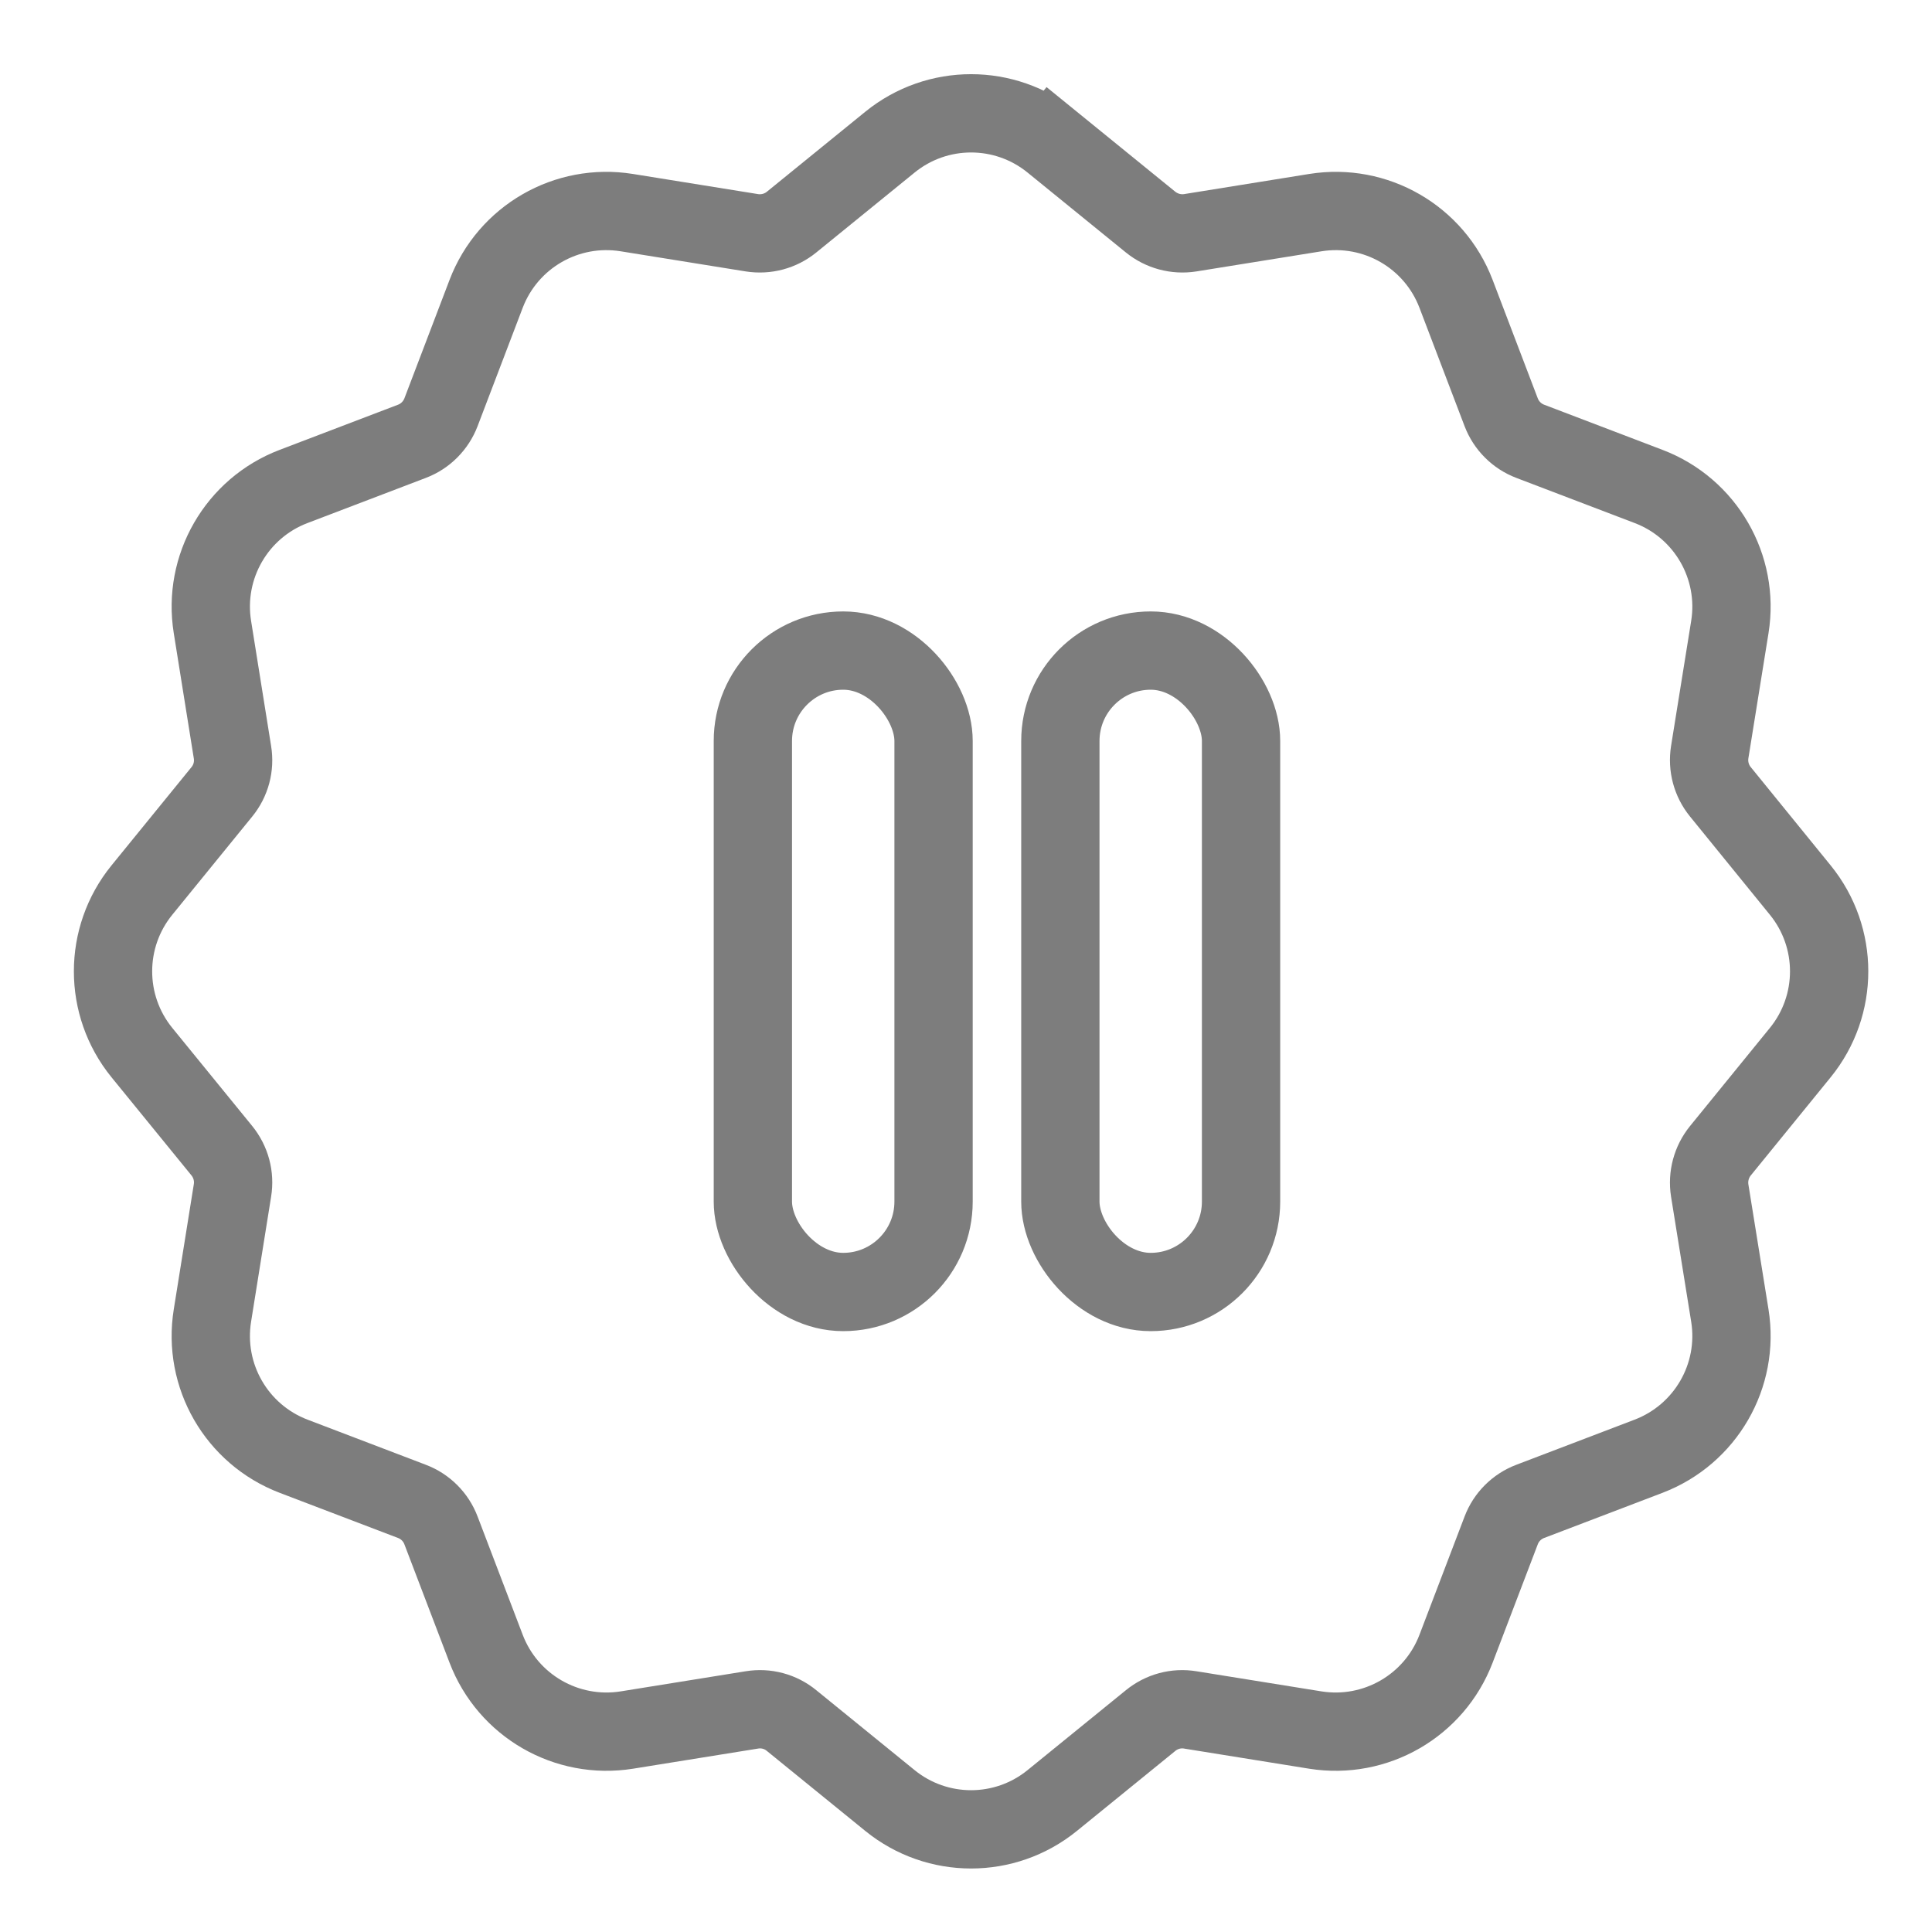
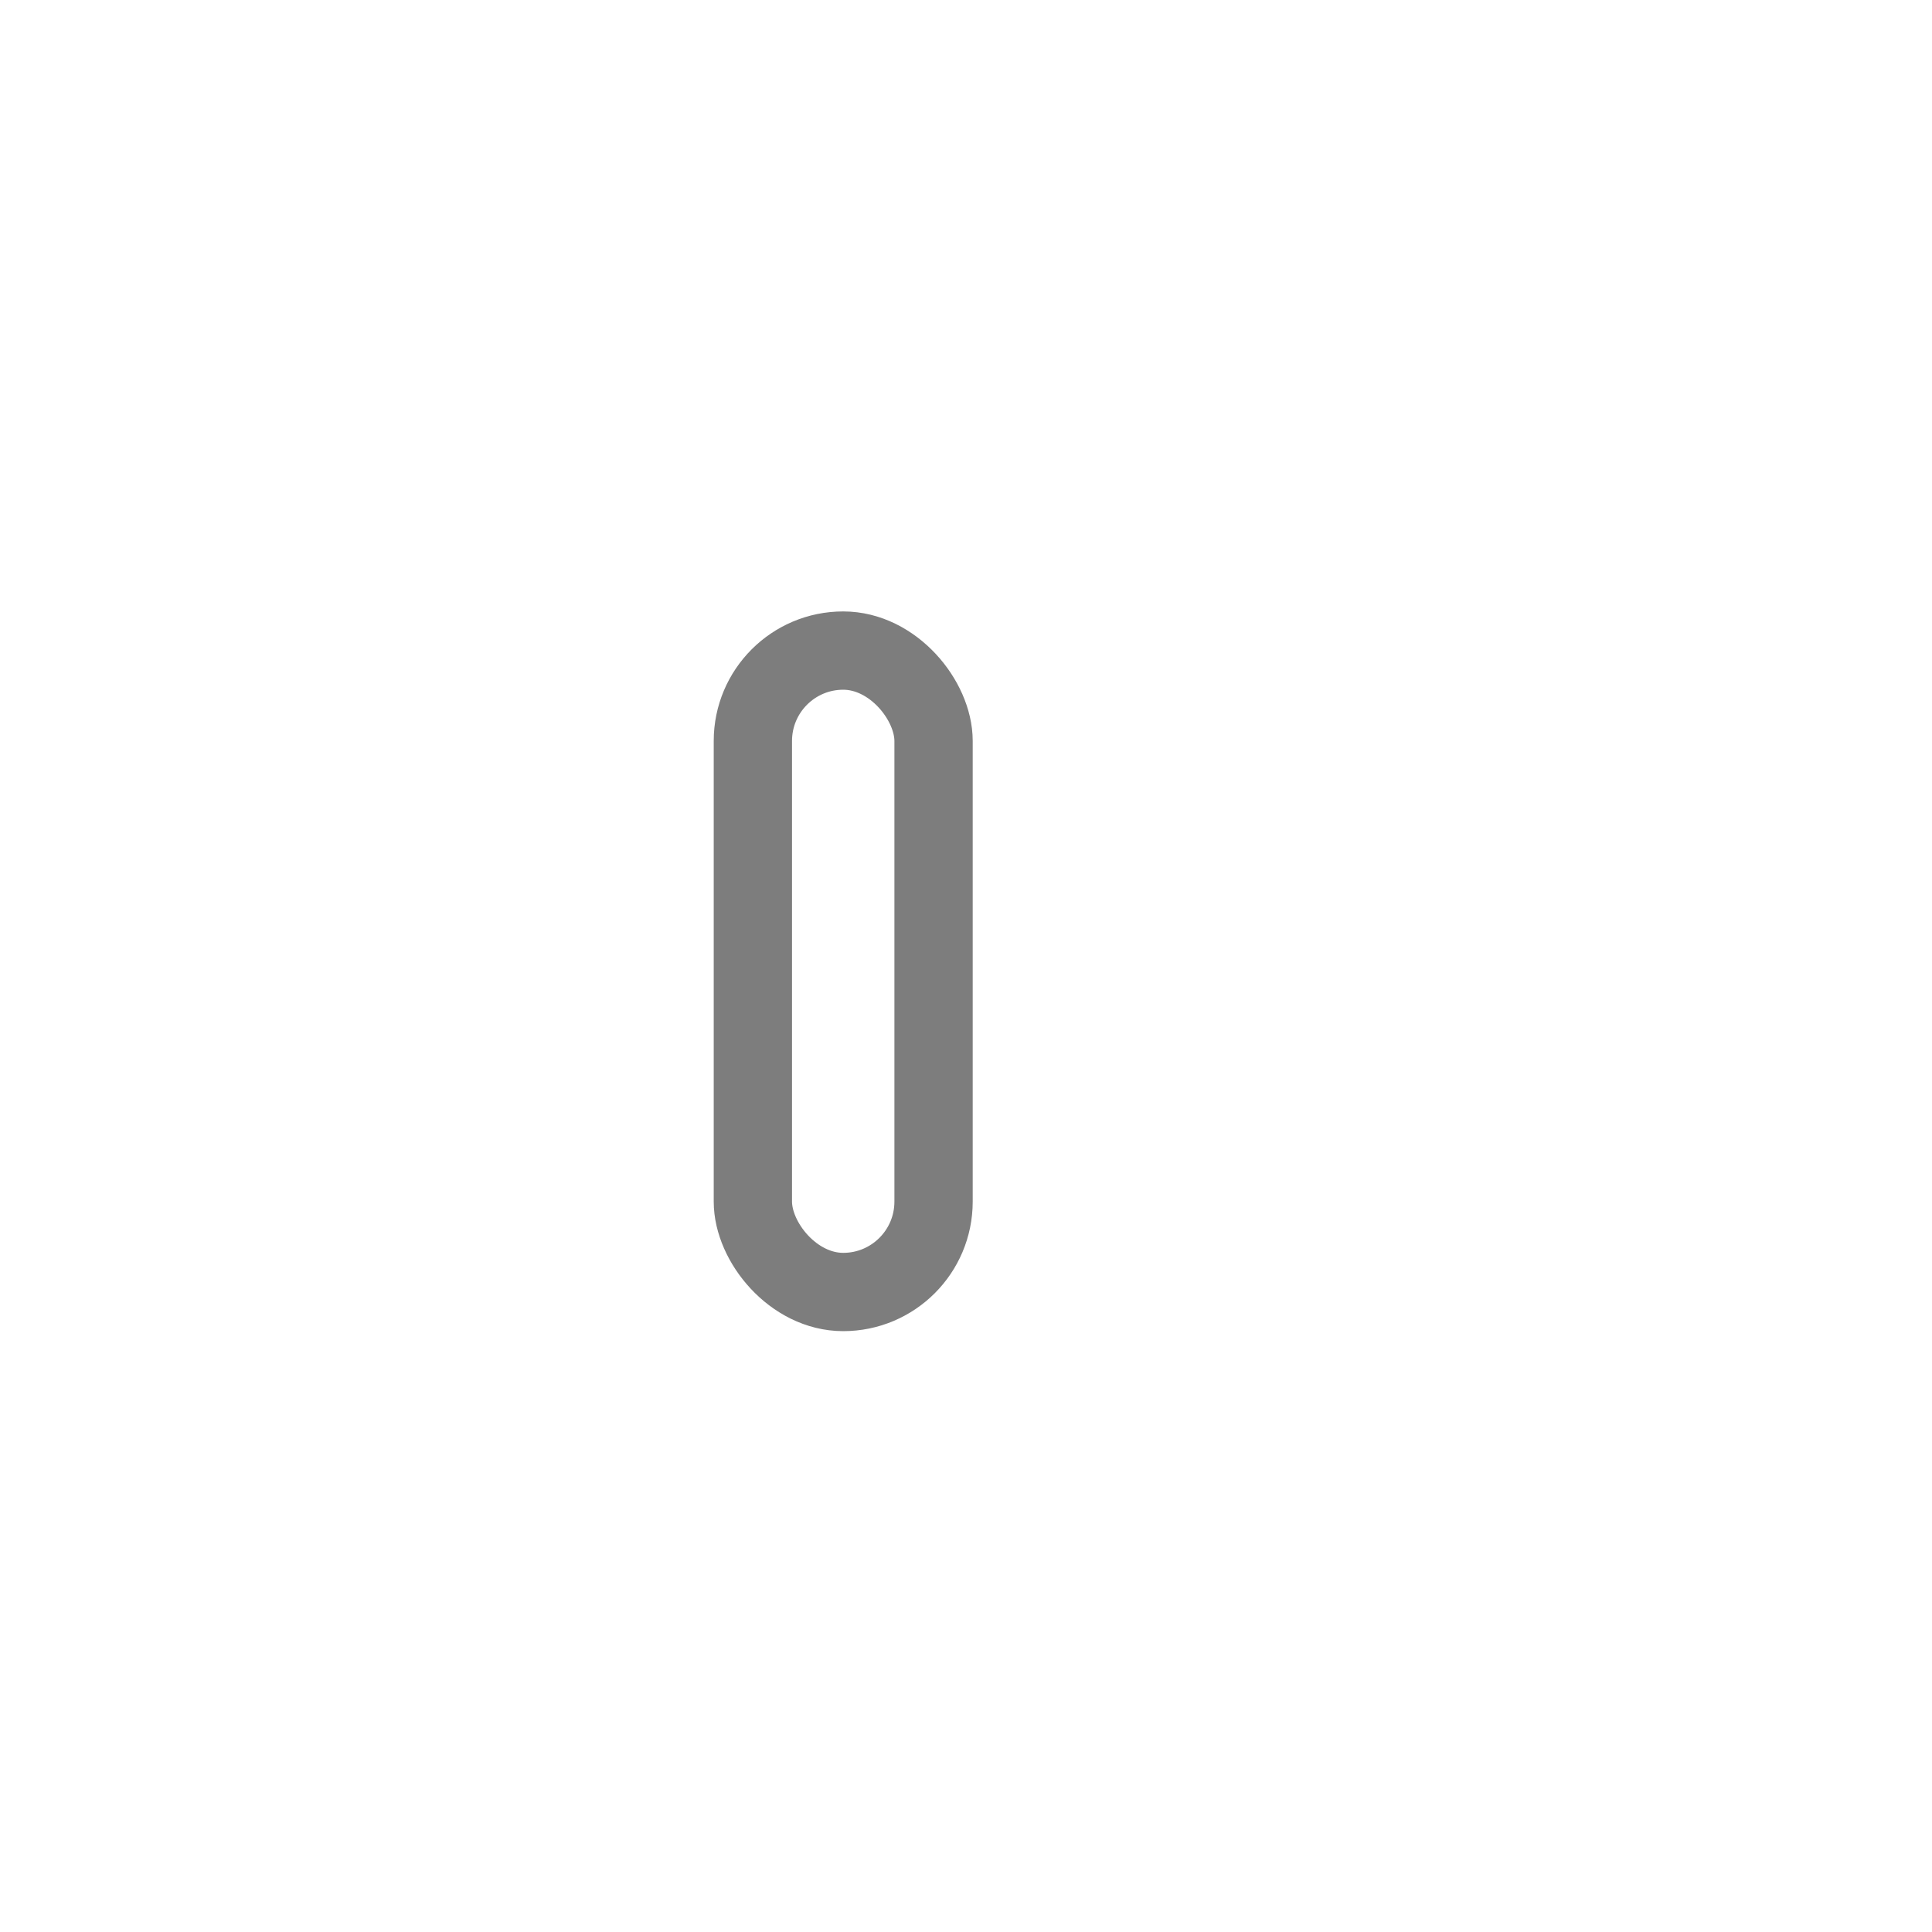
<svg xmlns="http://www.w3.org/2000/svg" width="19" height="19" viewBox="0 0 19 19" fill="none">
-   <path d="M10.348 1.398L10.108 1.693L10.348 1.398C9.883 1.02 9.217 1.02 8.752 1.398L7.785 2.184C7.676 2.273 7.534 2.311 7.394 2.289L6.164 2.091C5.572 1.996 4.995 2.329 4.781 2.889L4.337 4.054C4.287 4.185 4.183 4.29 4.051 4.34L2.887 4.784C2.327 4.997 1.994 5.575 2.089 6.166L2.286 7.397C2.309 7.536 2.271 7.678 2.182 7.787L1.395 8.754C1.017 9.219 1.017 9.886 1.395 10.351L2.182 11.317C2.271 11.427 2.309 11.569 2.286 11.708L2.089 12.938C1.994 13.53 2.327 14.107 2.887 14.321L4.051 14.765C4.183 14.815 4.287 14.919 4.337 15.051L4.781 16.215C4.995 16.775 5.572 17.108 6.164 17.014L7.394 16.816C7.534 16.793 7.676 16.831 7.785 16.921L8.752 17.707C9.217 18.085 9.883 18.085 10.348 17.707L11.315 16.921C11.425 16.831 11.567 16.793 11.706 16.816L12.936 17.014C13.528 17.108 14.105 16.775 14.319 16.215L14.763 15.051C14.813 14.919 14.917 14.815 15.049 14.765L16.213 14.321C16.773 14.107 17.107 13.53 17.012 12.938L16.814 11.708C16.792 11.569 16.83 11.427 16.919 11.317L17.705 10.351C18.083 9.886 18.083 9.219 17.705 8.754L16.919 7.787C16.83 7.678 16.792 7.536 16.814 7.397L17.012 6.166C17.107 5.575 16.773 4.997 16.213 4.784L15.049 4.34C14.917 4.29 14.813 4.185 14.763 4.054L14.319 2.889C14.105 2.329 13.528 1.996 12.936 2.091L11.706 2.289C11.567 2.311 11.425 2.273 11.315 2.184L10.348 1.398Z" stroke="#7D7D7D" stroke-width="0.77" />
  <rect x="7.404" y="6.398" width="1.777" height="6.308" rx="0.889" stroke="#7D7D7D" stroke-width="0.77" />
-   <rect x="10.428" y="6.398" width="1.777" height="6.308" rx="0.889" stroke="#7D7D7D" stroke-width="0.77" />
</svg>